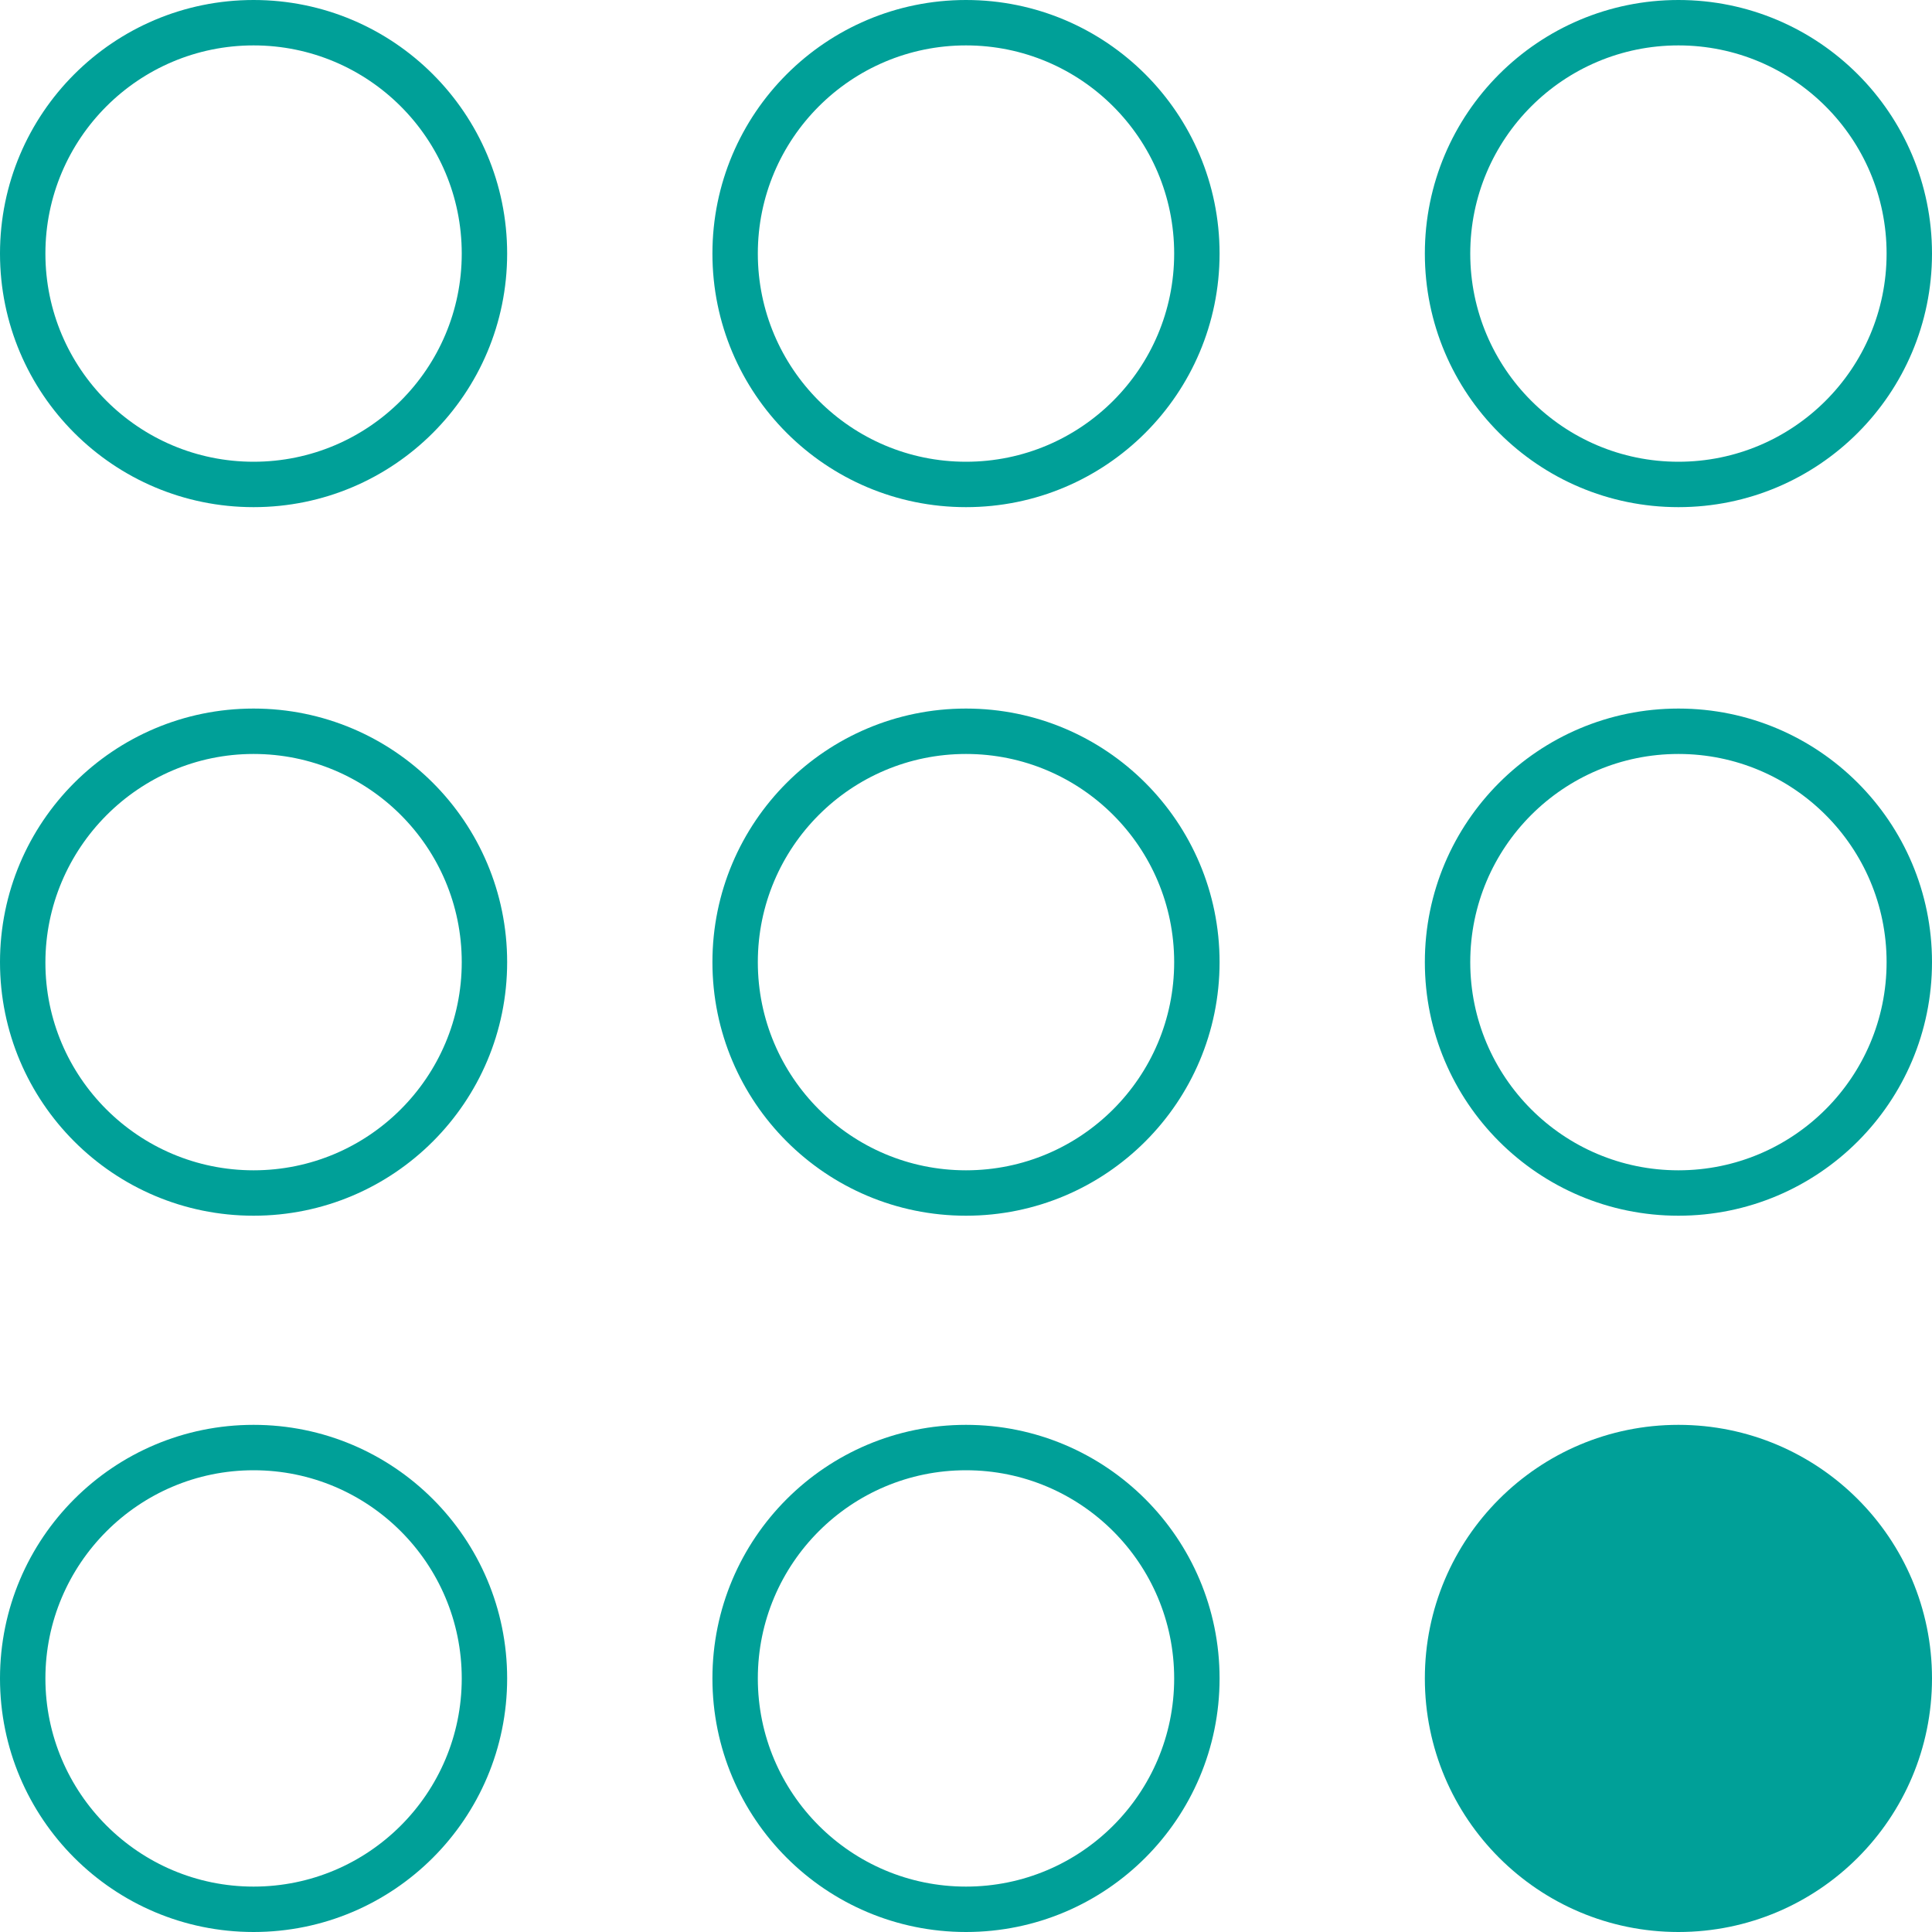
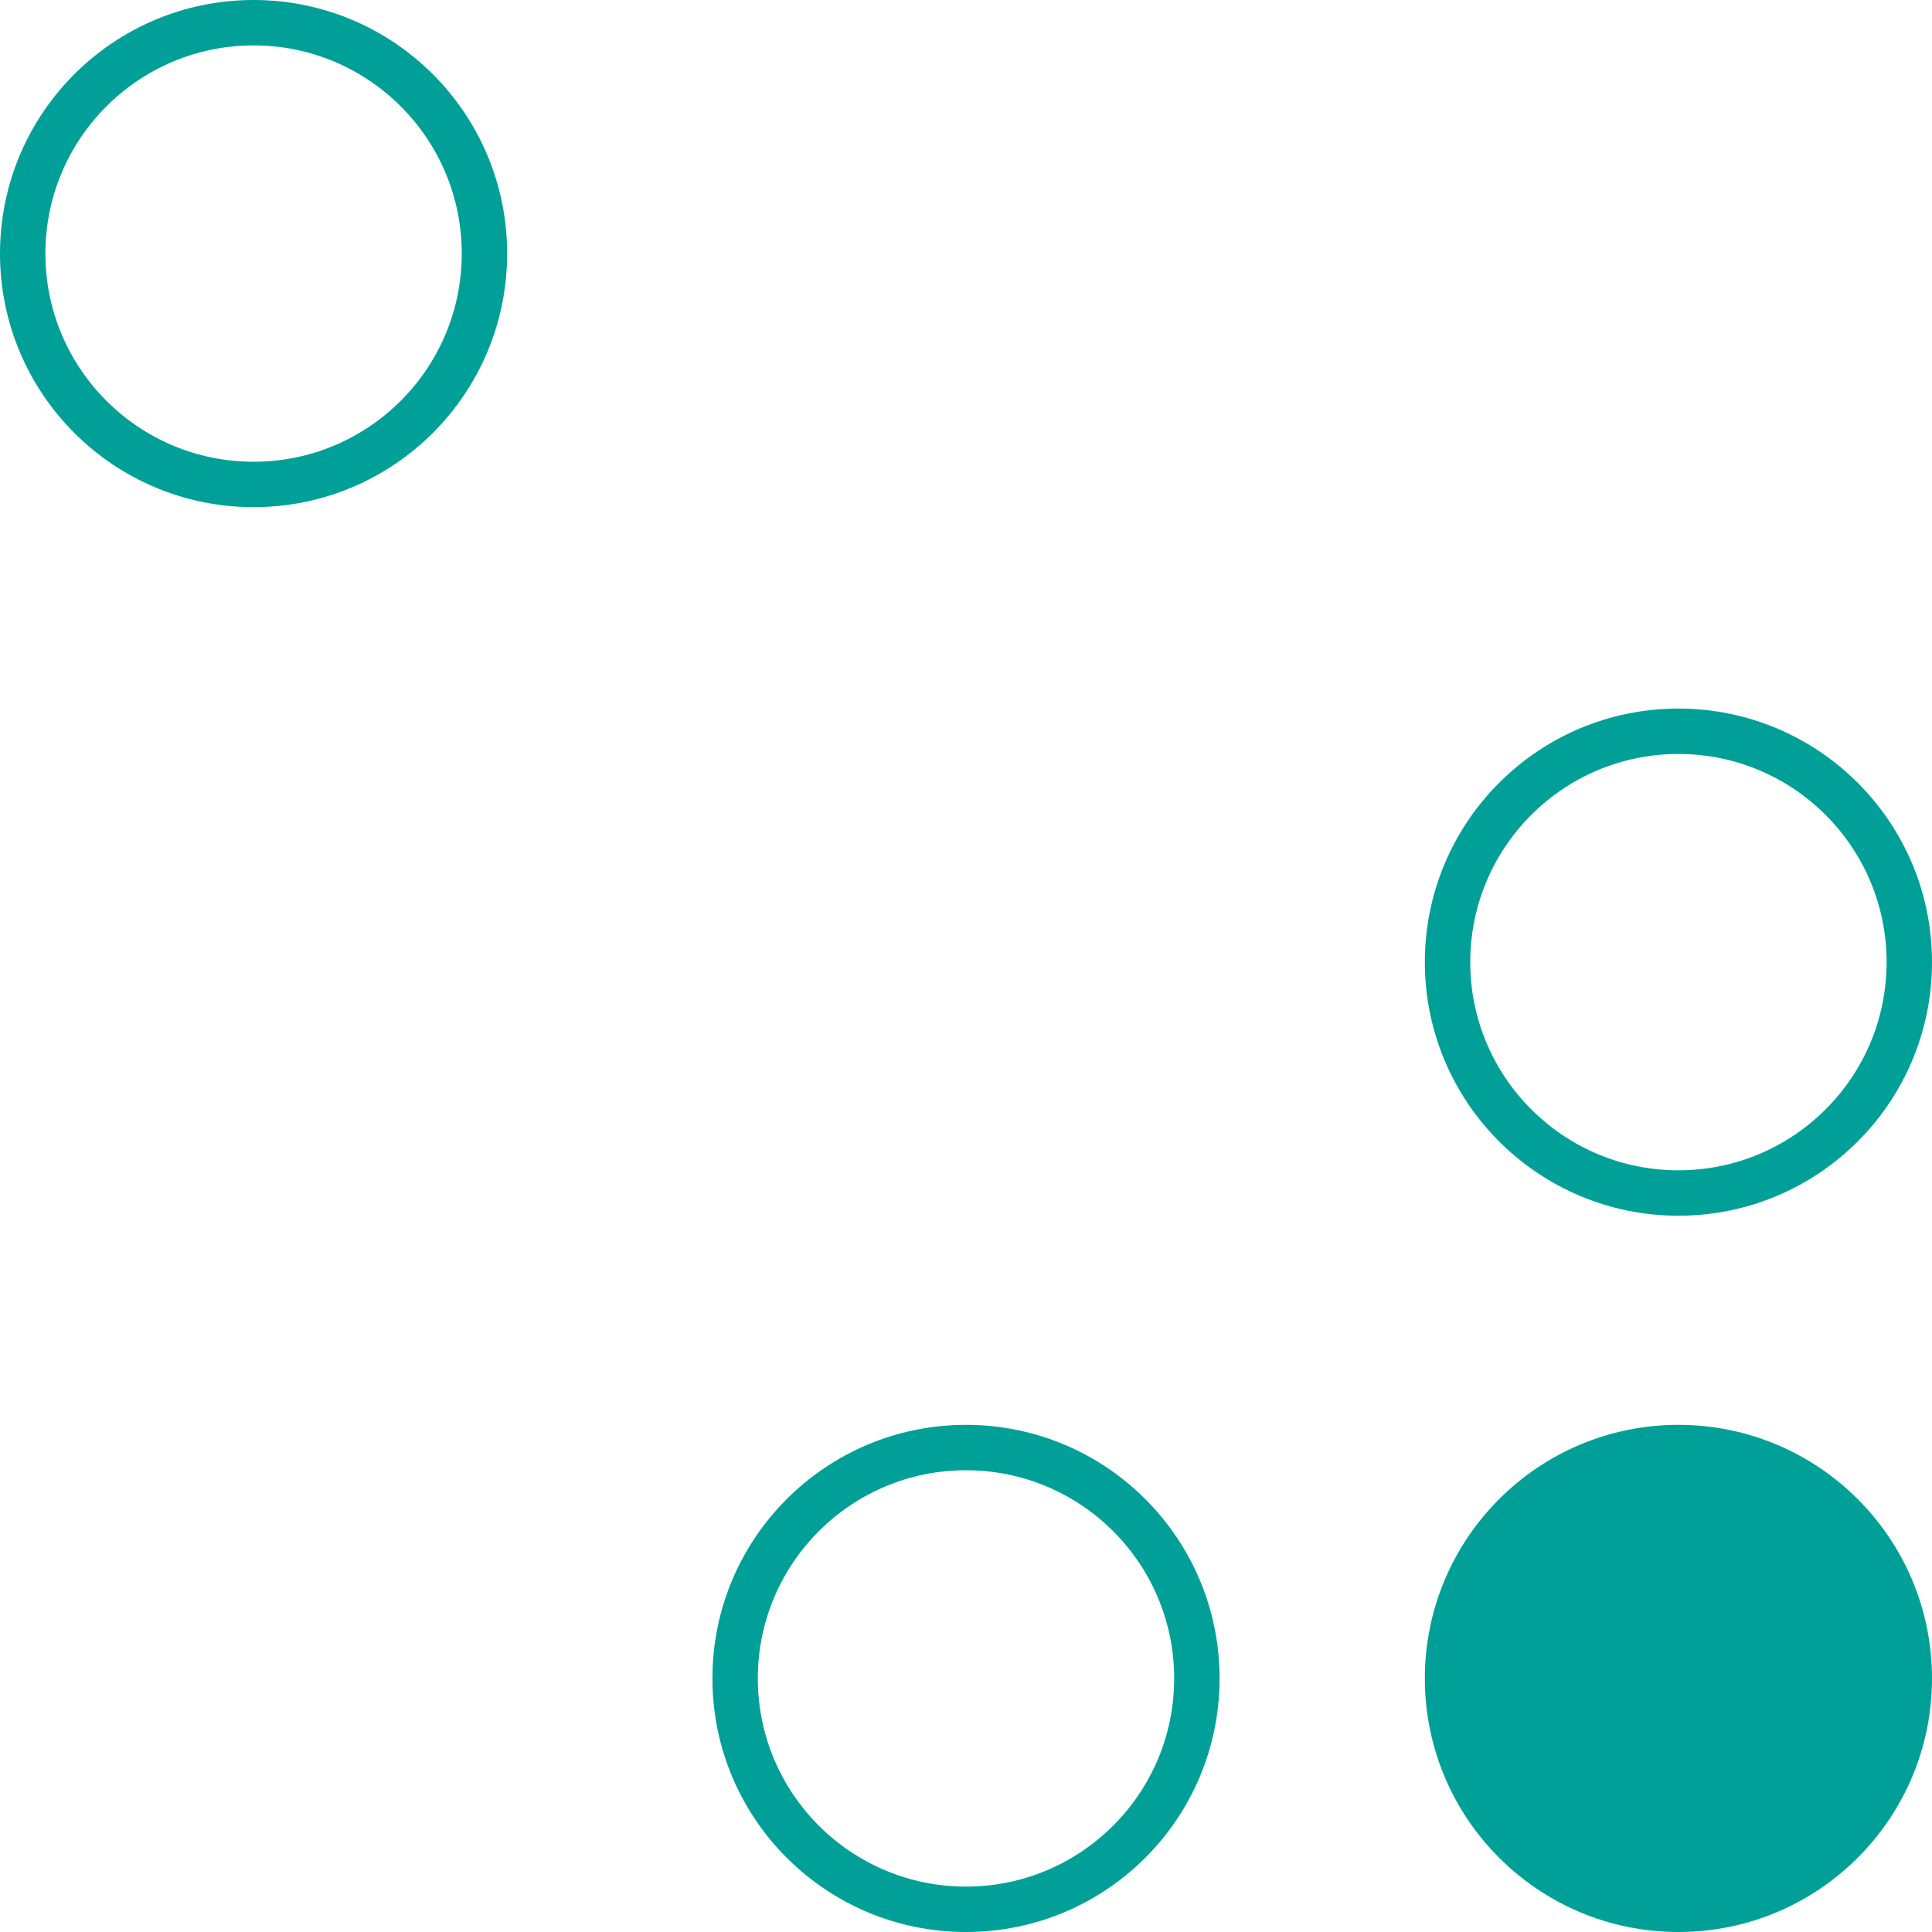
<svg xmlns="http://www.w3.org/2000/svg" width="400" height="400" viewBox="0 0 400 400" fill="none">
  <path d="M52.5 9.4C76.3 9.4 95.6 28.7 95.6 52.5C95.6 76.3 76.3 95.6 52.5 95.6C28.7 95.6 9.4 76.3 9.4 52.5C9.4 28.7 28.7 9.4 52.5 9.4ZM52.5 0C23.5 0 0 23.5 0 52.5C0 81.5 23.5 105 52.5 105C81.5 105 105 81.5 105 52.5C105 23.5 81.5 0 52.5 0Z" fill="#00A098" />
-   <path d="M200 9.4C223.8 9.4 243.1 28.7 243.1 52.5C243.1 76.3 223.8 95.6 200 95.6C176.2 95.6 156.9 76.3 156.9 52.5C156.9 28.7 176.2 9.4 200 9.4ZM200 0C171 0 147.5 23.5 147.5 52.5C147.5 81.5 171 105 200 105C229 105 252.5 81.5 252.5 52.5C252.5 23.5 229 0 200 0Z" fill="#00A098" />
-   <path d="M347.5 9.4C371.3 9.4 390.6 28.7 390.6 52.5C390.6 76.3 371.3 95.6 347.5 95.6C323.7 95.6 304.4 76.3 304.4 52.5C304.4 28.7 323.7 9.4 347.5 9.4ZM347.5 0C318.5 0 295 23.5 295 52.5C295 81.5 318.5 105 347.5 105C376.5 105 400 81.5 400 52.5C400 23.5 376.5 0 347.5 0Z" fill="#00A098" />
-   <path d="M52.5 156.1C76.3 156.1 95.6 175.4 95.6 199.2C95.6 223 76.3 242.3 52.5 242.3C28.7 242.3 9.4 223 9.4 199.3C9.4 175.6 28.7 156.1 52.5 156.1ZM52.5 146.7C23.5 146.7 0 170.2 0 199.2C0 228.2 23.5 251.7 52.5 251.7C81.5 251.7 105 228.2 105 199.2C105 170.2 81.5 146.7 52.5 146.7Z" fill="#00A098" />
-   <path d="M200 156.1C223.8 156.1 243.1 175.4 243.1 199.2C243.1 223 223.8 242.3 200 242.3C176.2 242.3 156.9 223 156.9 199.2C156.9 175.4 176.2 156.1 200 156.1ZM200 146.7C171 146.7 147.5 170.2 147.5 199.2C147.5 228.2 171 251.7 200 251.7C229 251.7 252.5 228.2 252.5 199.2C252.5 170.2 229 146.7 200 146.7Z" fill="#00A098" />
  <path d="M347.5 156.1C371.3 156.1 390.6 175.4 390.6 199.2C390.6 223 371.3 242.3 347.5 242.3C323.7 242.3 304.4 223 304.4 199.2C304.4 175.4 323.7 156.1 347.5 156.1ZM347.5 146.7C318.5 146.7 295 170.2 295 199.2C295 228.2 318.5 251.7 347.5 251.7C376.5 251.7 400 228.2 400 199.2C400 170.2 376.5 146.7 347.5 146.7Z" fill="#00A098" />
-   <path d="M52.5 304.4C76.3 304.4 95.6 323.7 95.6 347.5C95.6 371.3 76.3 390.6 52.5 390.6C28.7 390.6 9.4 371.2 9.4 347.5C9.4 323.8 28.7 304.4 52.5 304.4ZM52.5 295C23.5 295 0 318.5 0 347.5C0 376.5 23.5 400 52.5 400C81.5 400 105 376.5 105 347.5C105 318.5 81.5 295 52.5 295Z" fill="#00A098" />
  <path d="M200 304.4C223.8 304.4 243.1 323.7 243.1 347.5C243.1 371.3 223.8 390.6 200 390.6C176.2 390.6 156.9 371.3 156.9 347.5C156.9 323.7 176.2 304.4 200 304.4ZM200 295C171 295 147.5 318.5 147.5 347.5C147.5 376.5 171 400 200 400C229 400 252.5 376.5 252.5 347.5C252.5 318.5 229 295 200 295Z" fill="#00A098" />
  <path d="M347.5 400C376.495 400 400 376.495 400 347.5C400 318.505 376.495 295 347.5 295C318.505 295 295 318.505 295 347.5C295 376.495 318.505 400 347.5 400Z" fill="#00A098" />
</svg>